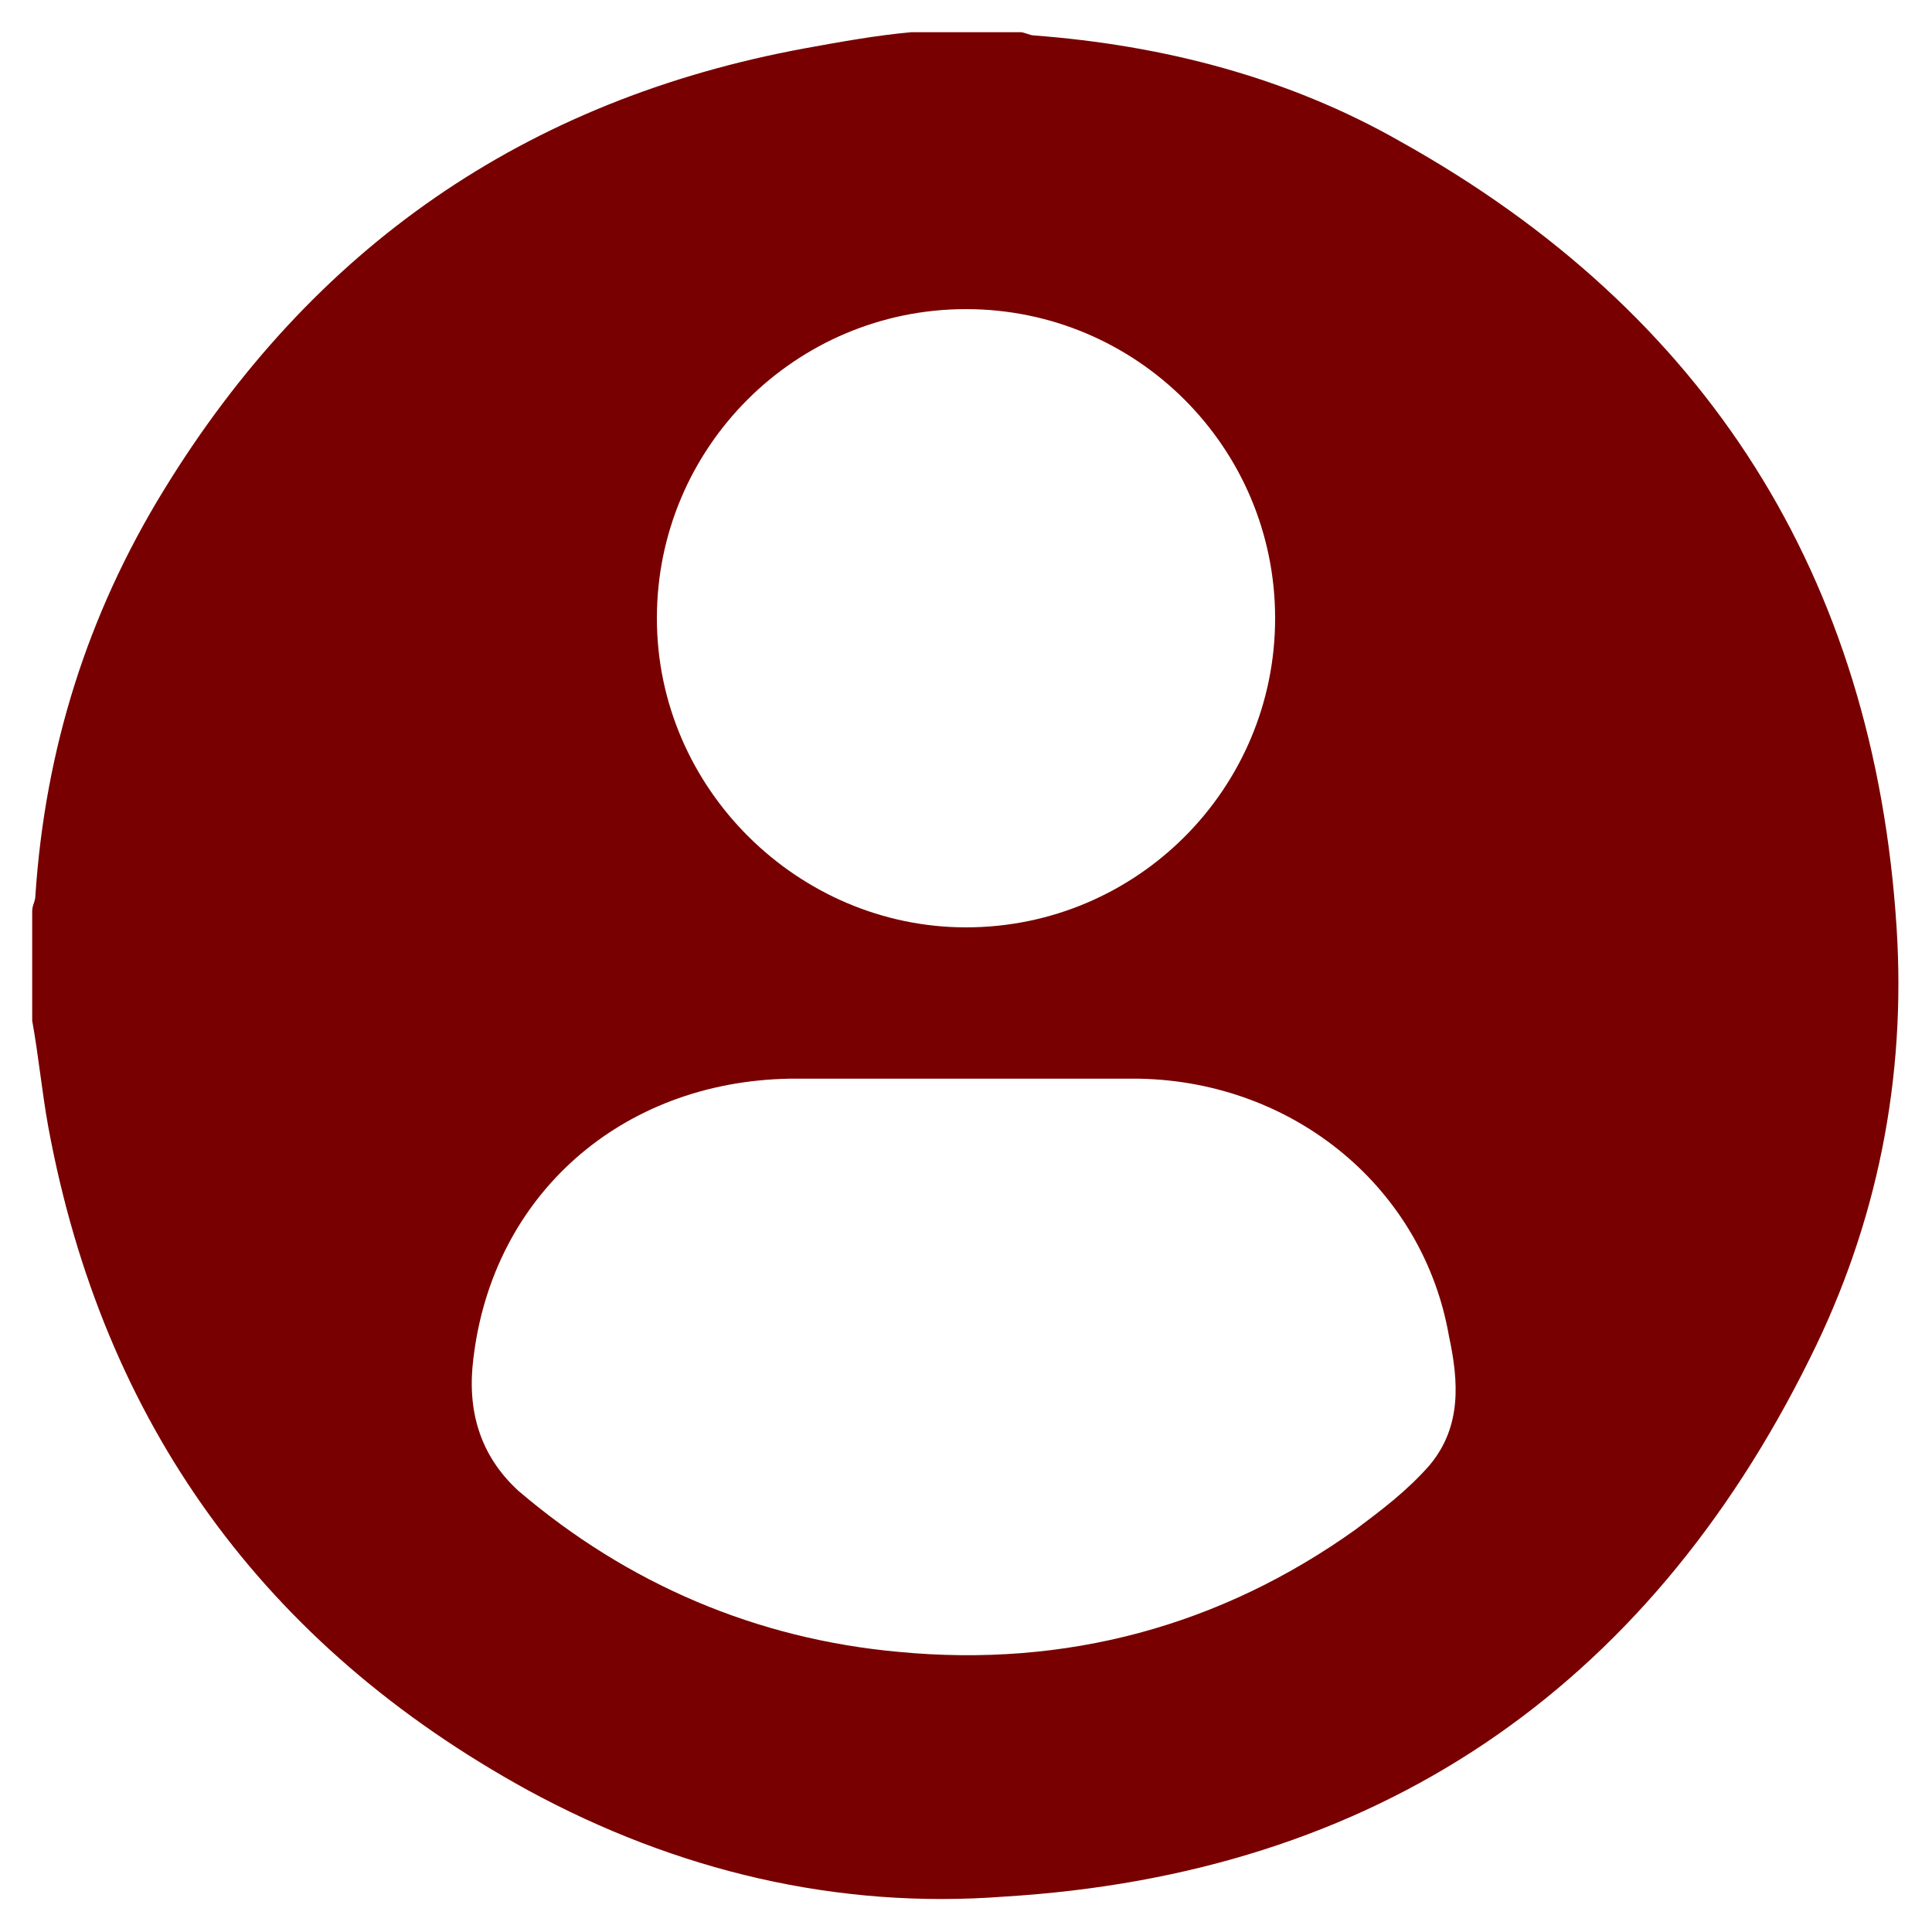
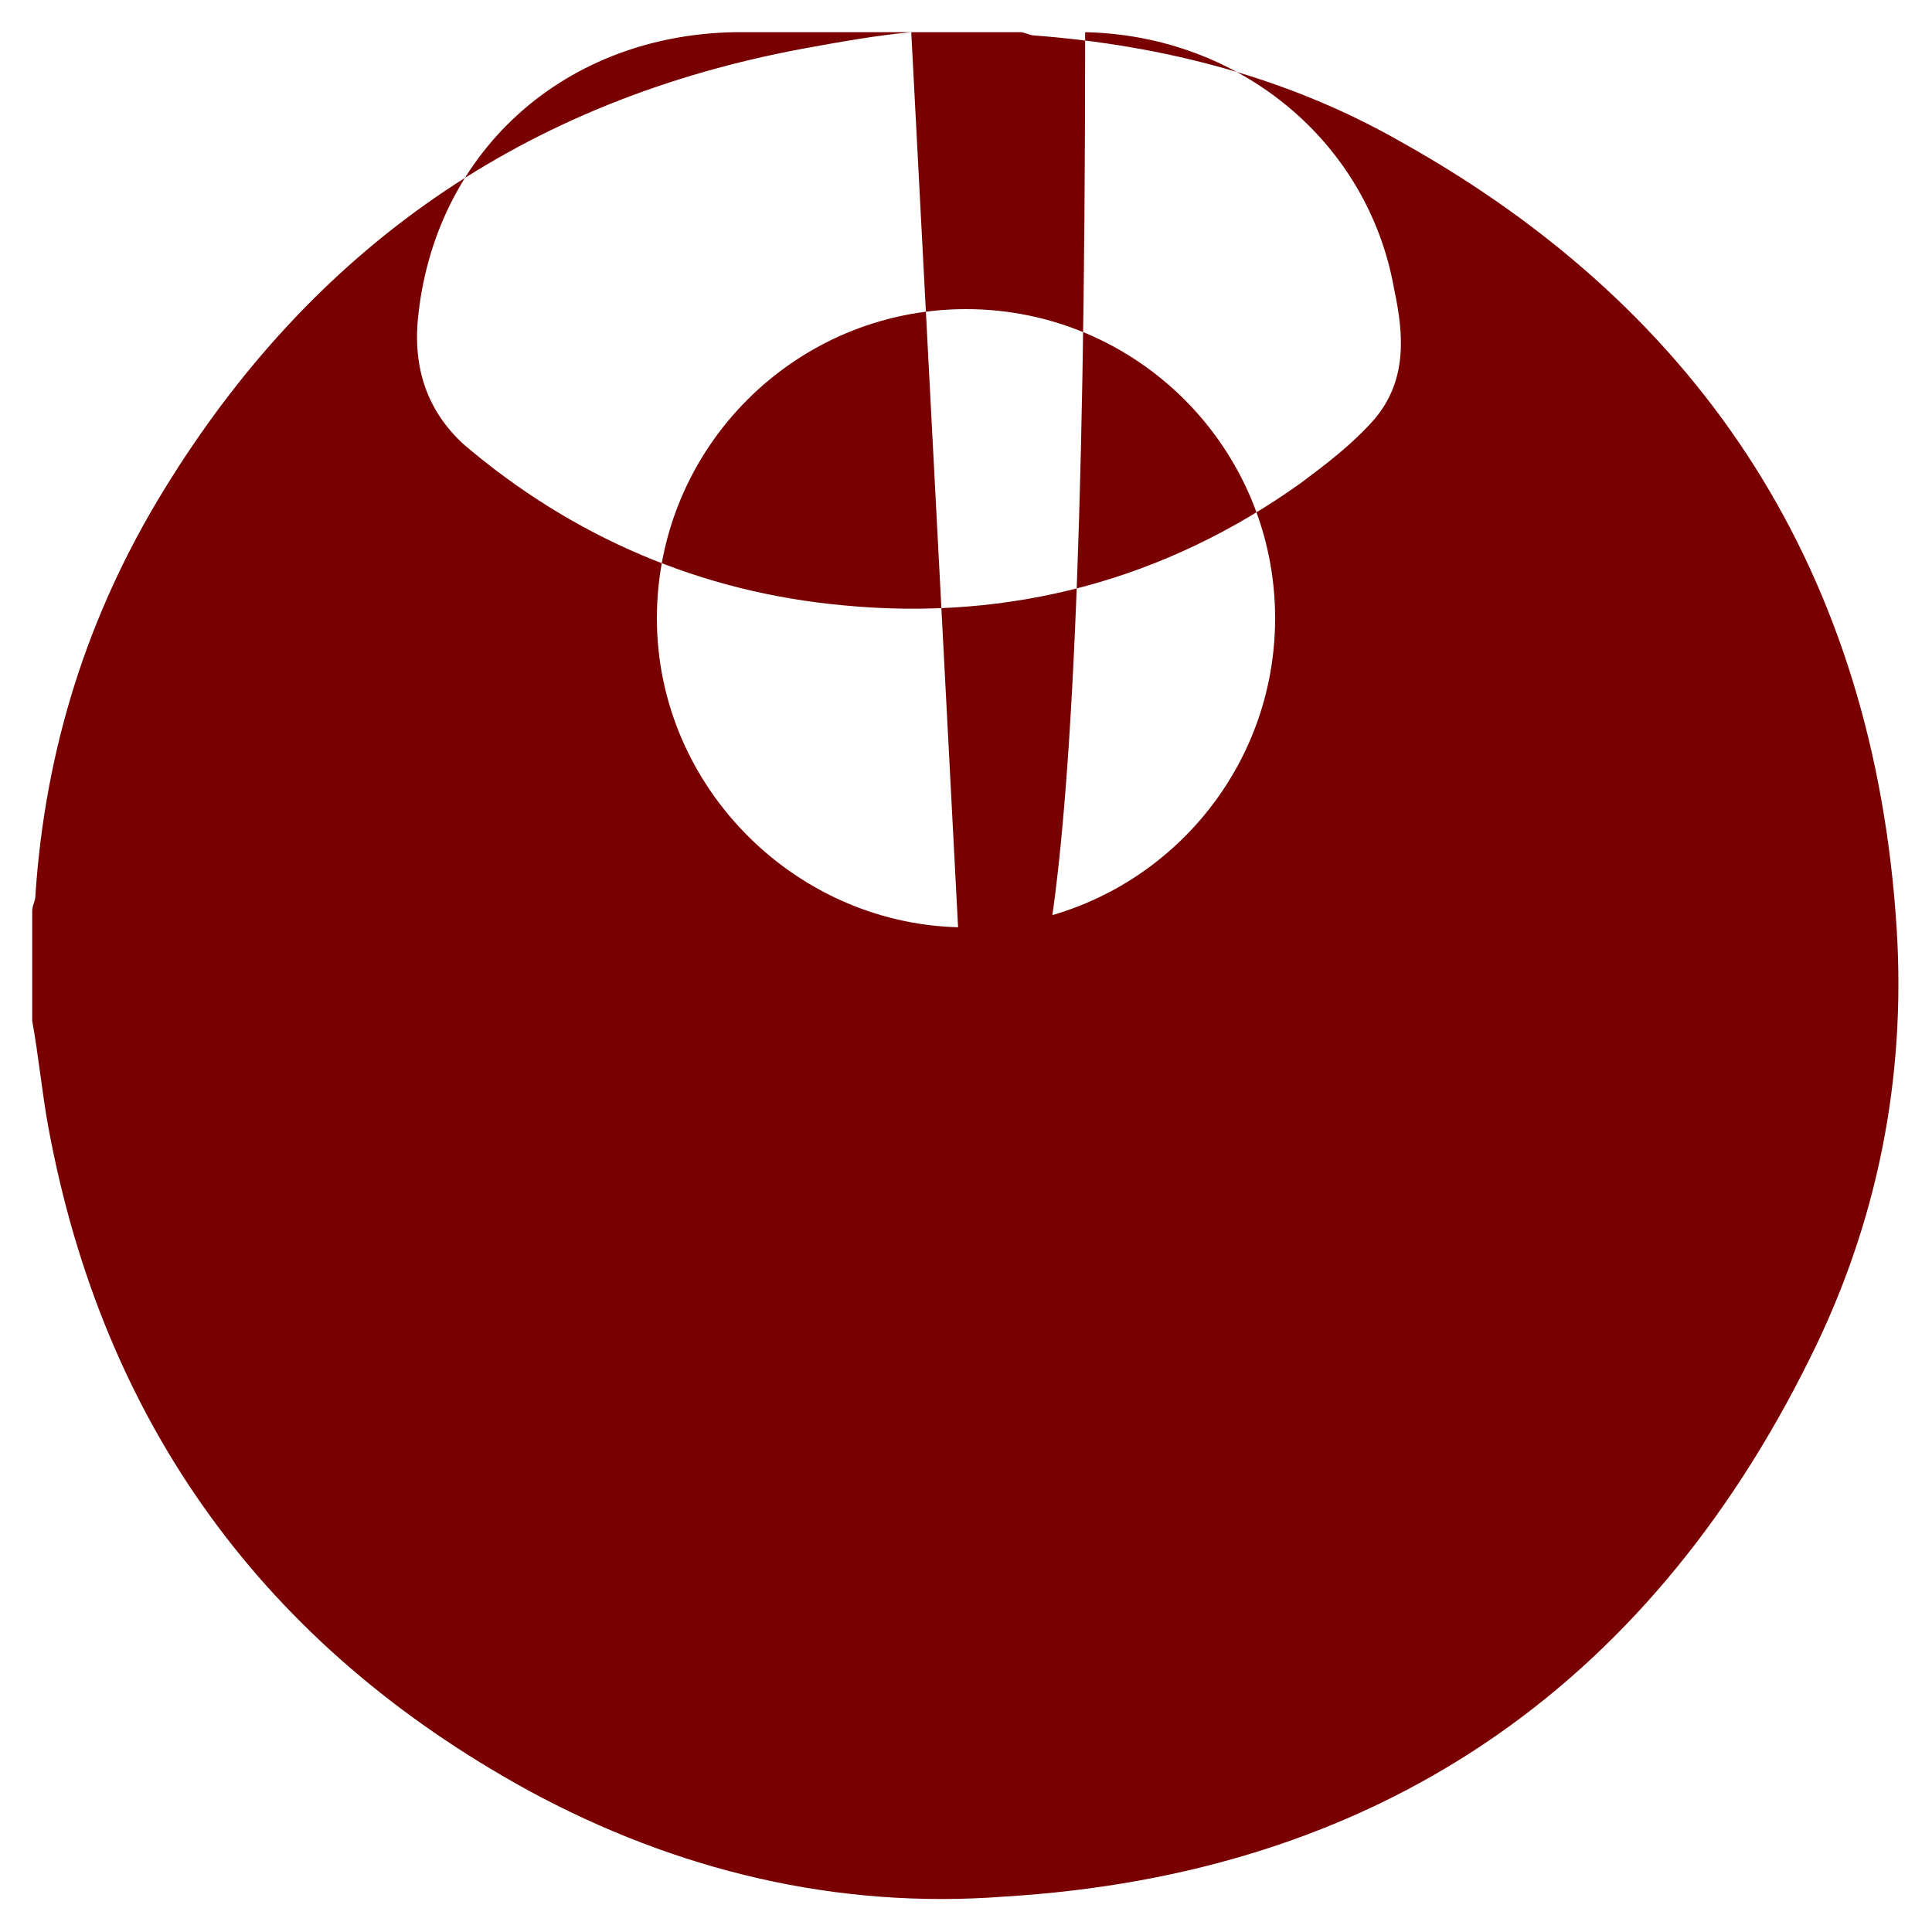
<svg xmlns="http://www.w3.org/2000/svg" version="1.1" id="Layer_1" x="0px" y="0px" viewBox="0 0 60 60" style="enable-background:new 0 0 60 60;" xml:space="preserve">
  <style type="text/css">
	.st0{fill:#780000;}
</style>
-   <path class="st0" d="M28.3,1c1.1,0,2.3,0,3.4,0c0.1,0,0.3,0.1,0.4,0.1c4,0.3,7.9,1.3,11.4,3.3C53,9.7,58.2,17.9,58.9,28.8  c0.3,4.7-0.6,9.2-2.7,13.4c-5.1,10.3-13.5,16-25,16.7C26,59.3,21,58.1,16.4,55.6C8.2,51.1,3.2,44.2,1.5,35c-0.2-1.1-0.3-2.2-0.5-3.3  c0-1.1,0-2.3,0-3.4c0-0.2,0.1-0.3,0.1-0.5c0.3-4.5,1.6-8.7,4-12.6C9.7,7.7,16.3,3.1,25,1.5C26.1,1.3,27.2,1.1,28.3,1z M30,33.5  c-1.8,0-3.7,0-5.5,0c-5.2,0.1-9.2,3.6-9.8,8.7c-0.2,1.6,0.2,3,1.4,4.1c3.4,2.9,7.4,4.6,11.8,5c5.2,0.5,10-0.8,14.2-3.8  c0.8-0.6,1.6-1.2,2.3-2c1-1.2,0.9-2.6,0.6-4c-0.8-4.6-4.8-7.9-9.6-8C33.7,33.5,31.8,33.5,30,33.5z M39.6,19.2c0-5.3-4.3-9.6-9.6-9.6  s-9.6,4.3-9.6,9.6s4.4,9.6,9.6,9.6C35.3,28.8,39.6,24.5,39.6,19.2z" />
+   <path class="st0" d="M28.3,1c1.1,0,2.3,0,3.4,0c0.1,0,0.3,0.1,0.4,0.1c4,0.3,7.9,1.3,11.4,3.3C53,9.7,58.2,17.9,58.9,28.8  c0.3,4.7-0.6,9.2-2.7,13.4c-5.1,10.3-13.5,16-25,16.7C26,59.3,21,58.1,16.4,55.6C8.2,51.1,3.2,44.2,1.5,35c-0.2-1.1-0.3-2.2-0.5-3.3  c0-1.1,0-2.3,0-3.4c0-0.2,0.1-0.3,0.1-0.5c0.3-4.5,1.6-8.7,4-12.6C9.7,7.7,16.3,3.1,25,1.5C26.1,1.3,27.2,1.1,28.3,1z c-1.8,0-3.7,0-5.5,0c-5.2,0.1-9.2,3.6-9.8,8.7c-0.2,1.6,0.2,3,1.4,4.1c3.4,2.9,7.4,4.6,11.8,5c5.2,0.5,10-0.8,14.2-3.8  c0.8-0.6,1.6-1.2,2.3-2c1-1.2,0.9-2.6,0.6-4c-0.8-4.6-4.8-7.9-9.6-8C33.7,33.5,31.8,33.5,30,33.5z M39.6,19.2c0-5.3-4.3-9.6-9.6-9.6  s-9.6,4.3-9.6,9.6s4.4,9.6,9.6,9.6C35.3,28.8,39.6,24.5,39.6,19.2z" />
</svg>